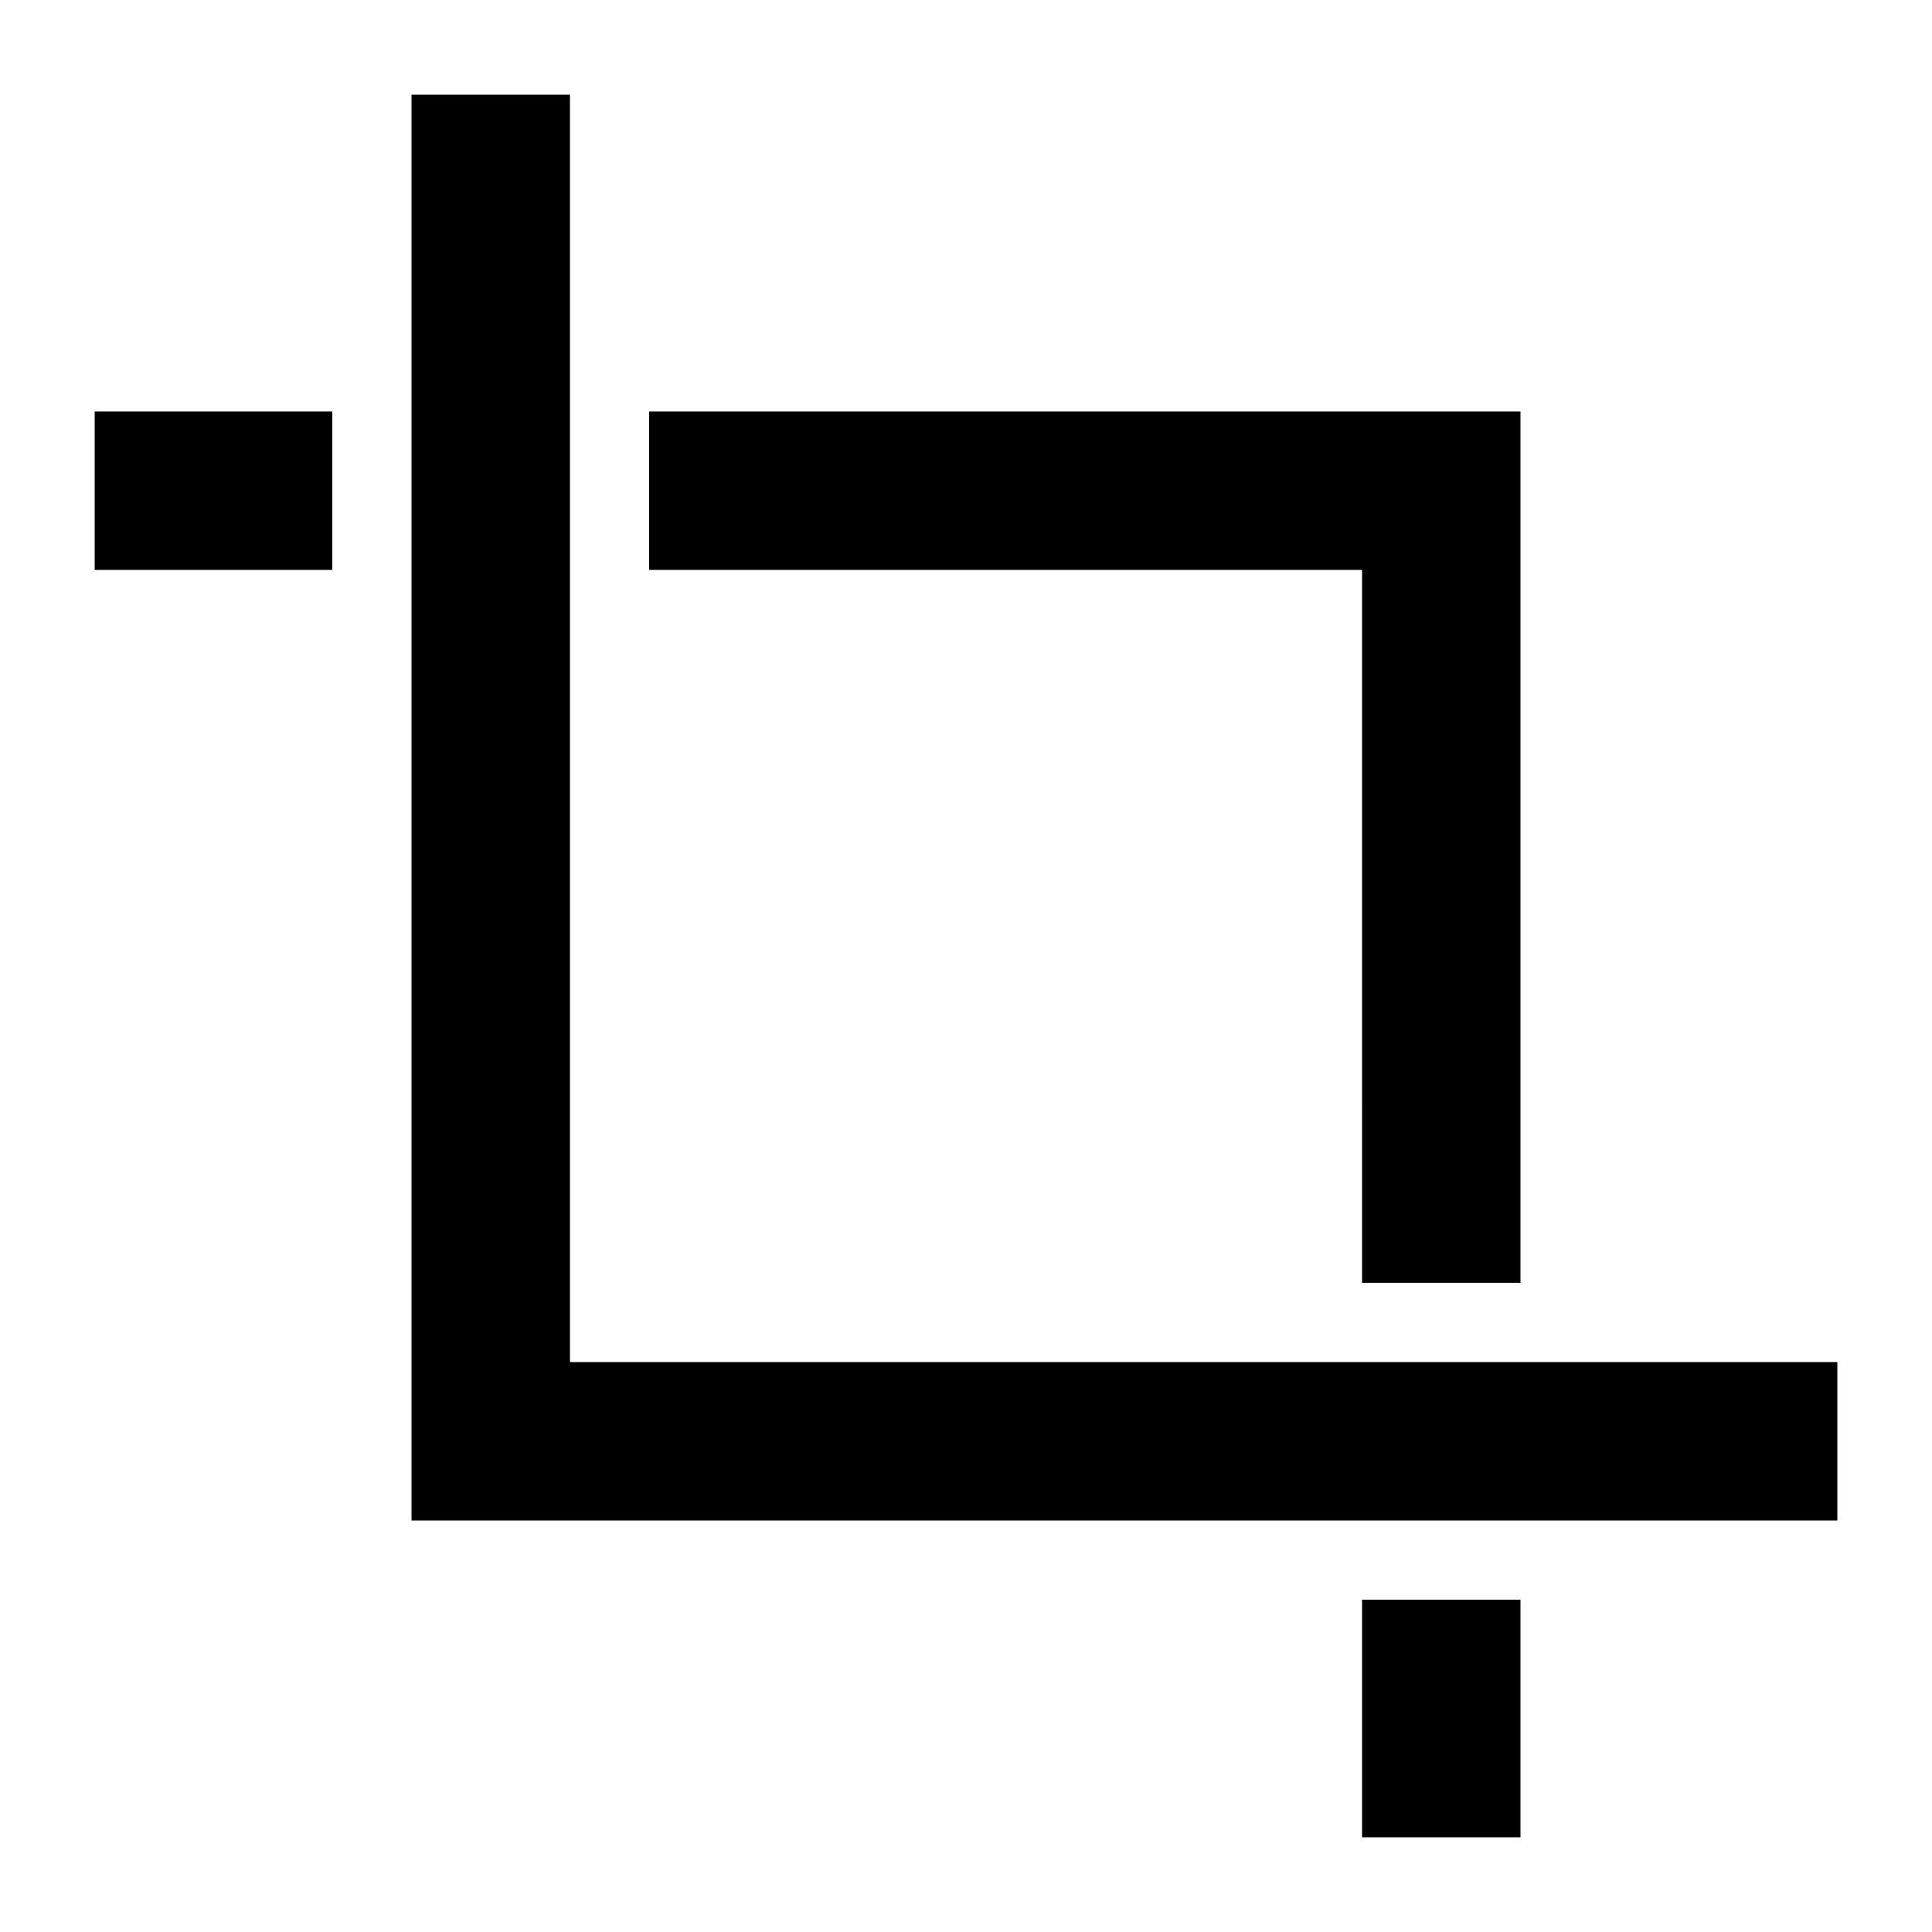
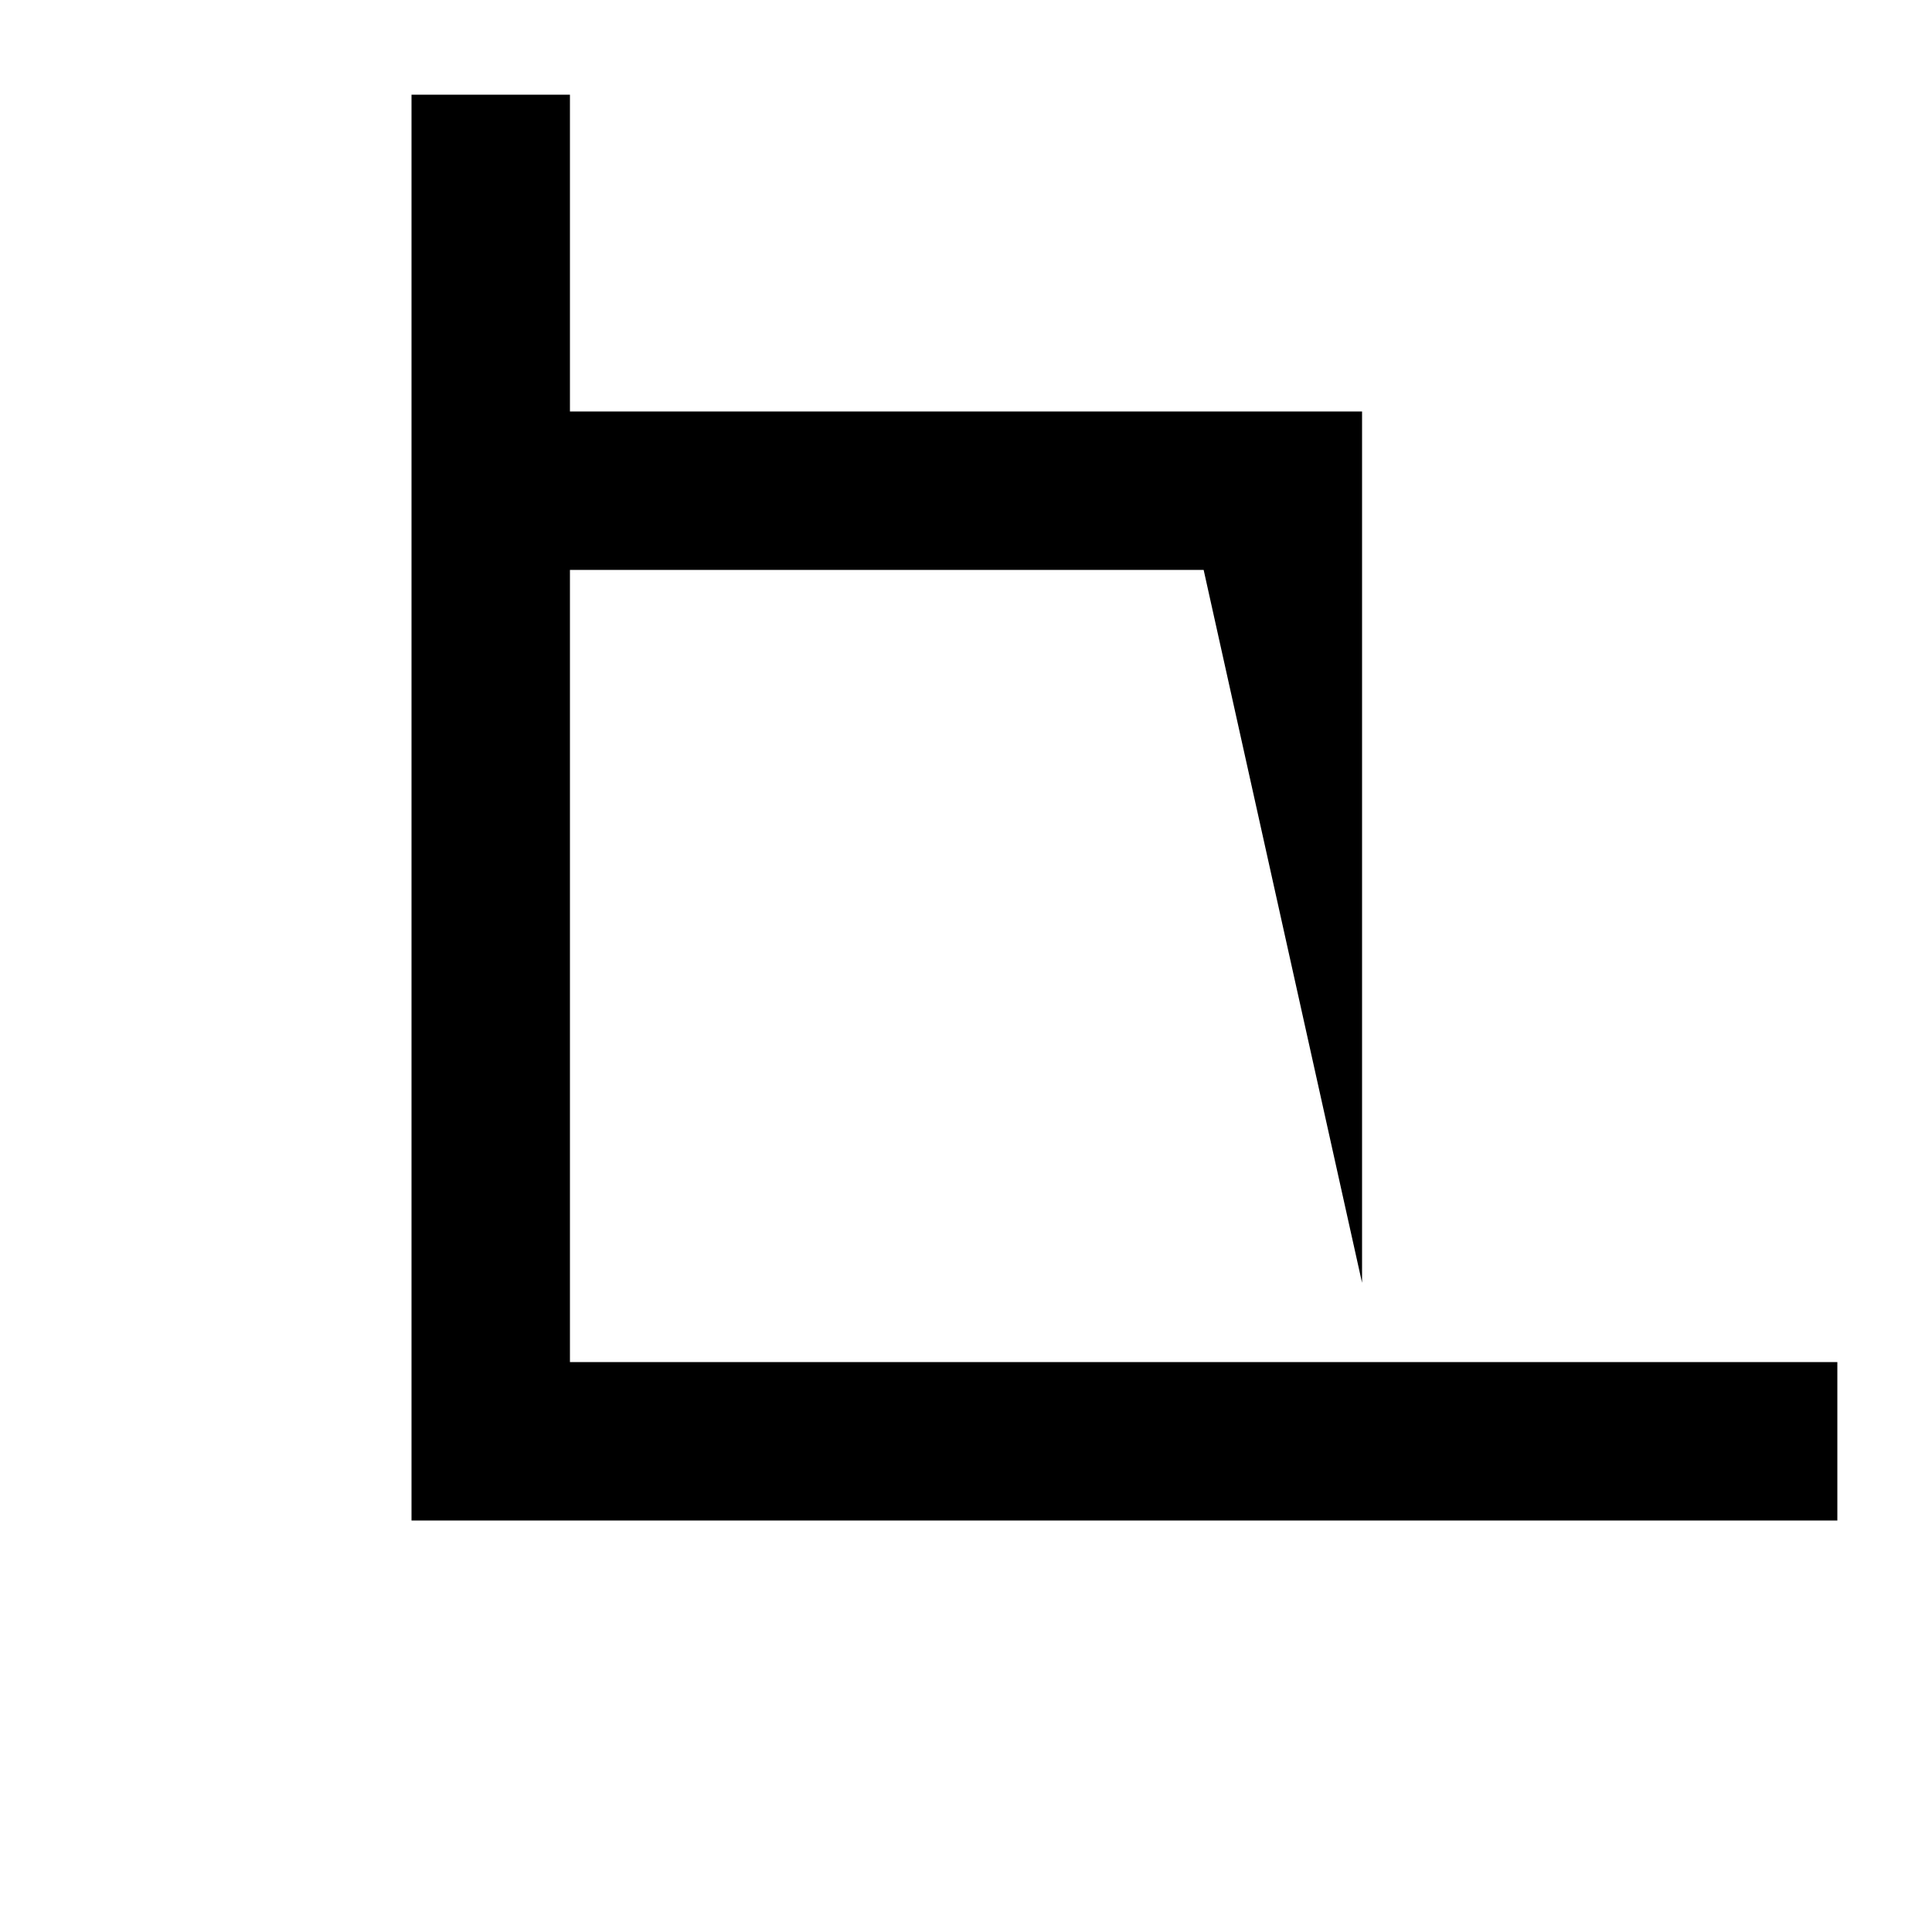
<svg xmlns="http://www.w3.org/2000/svg" fill="#000000" width="800px" height="800px" version="1.1" viewBox="144 144 512 512">
  <g>
    <path d="m295.04 504.96v-335.87h-41.984v377.86h377.86v-41.984z" />
-     <path d="m169.09 253.05h62.977v41.984h-62.977z" />
-     <path d="m504.96 483.96h41.984v-230.91h-230.91v41.984h188.93z" />
-     <path d="m504.96 567.93h41.984v62.977h-41.984z" />
+     <path d="m504.96 483.96v-230.91h-230.91v41.984h188.93z" />
  </g>
</svg>